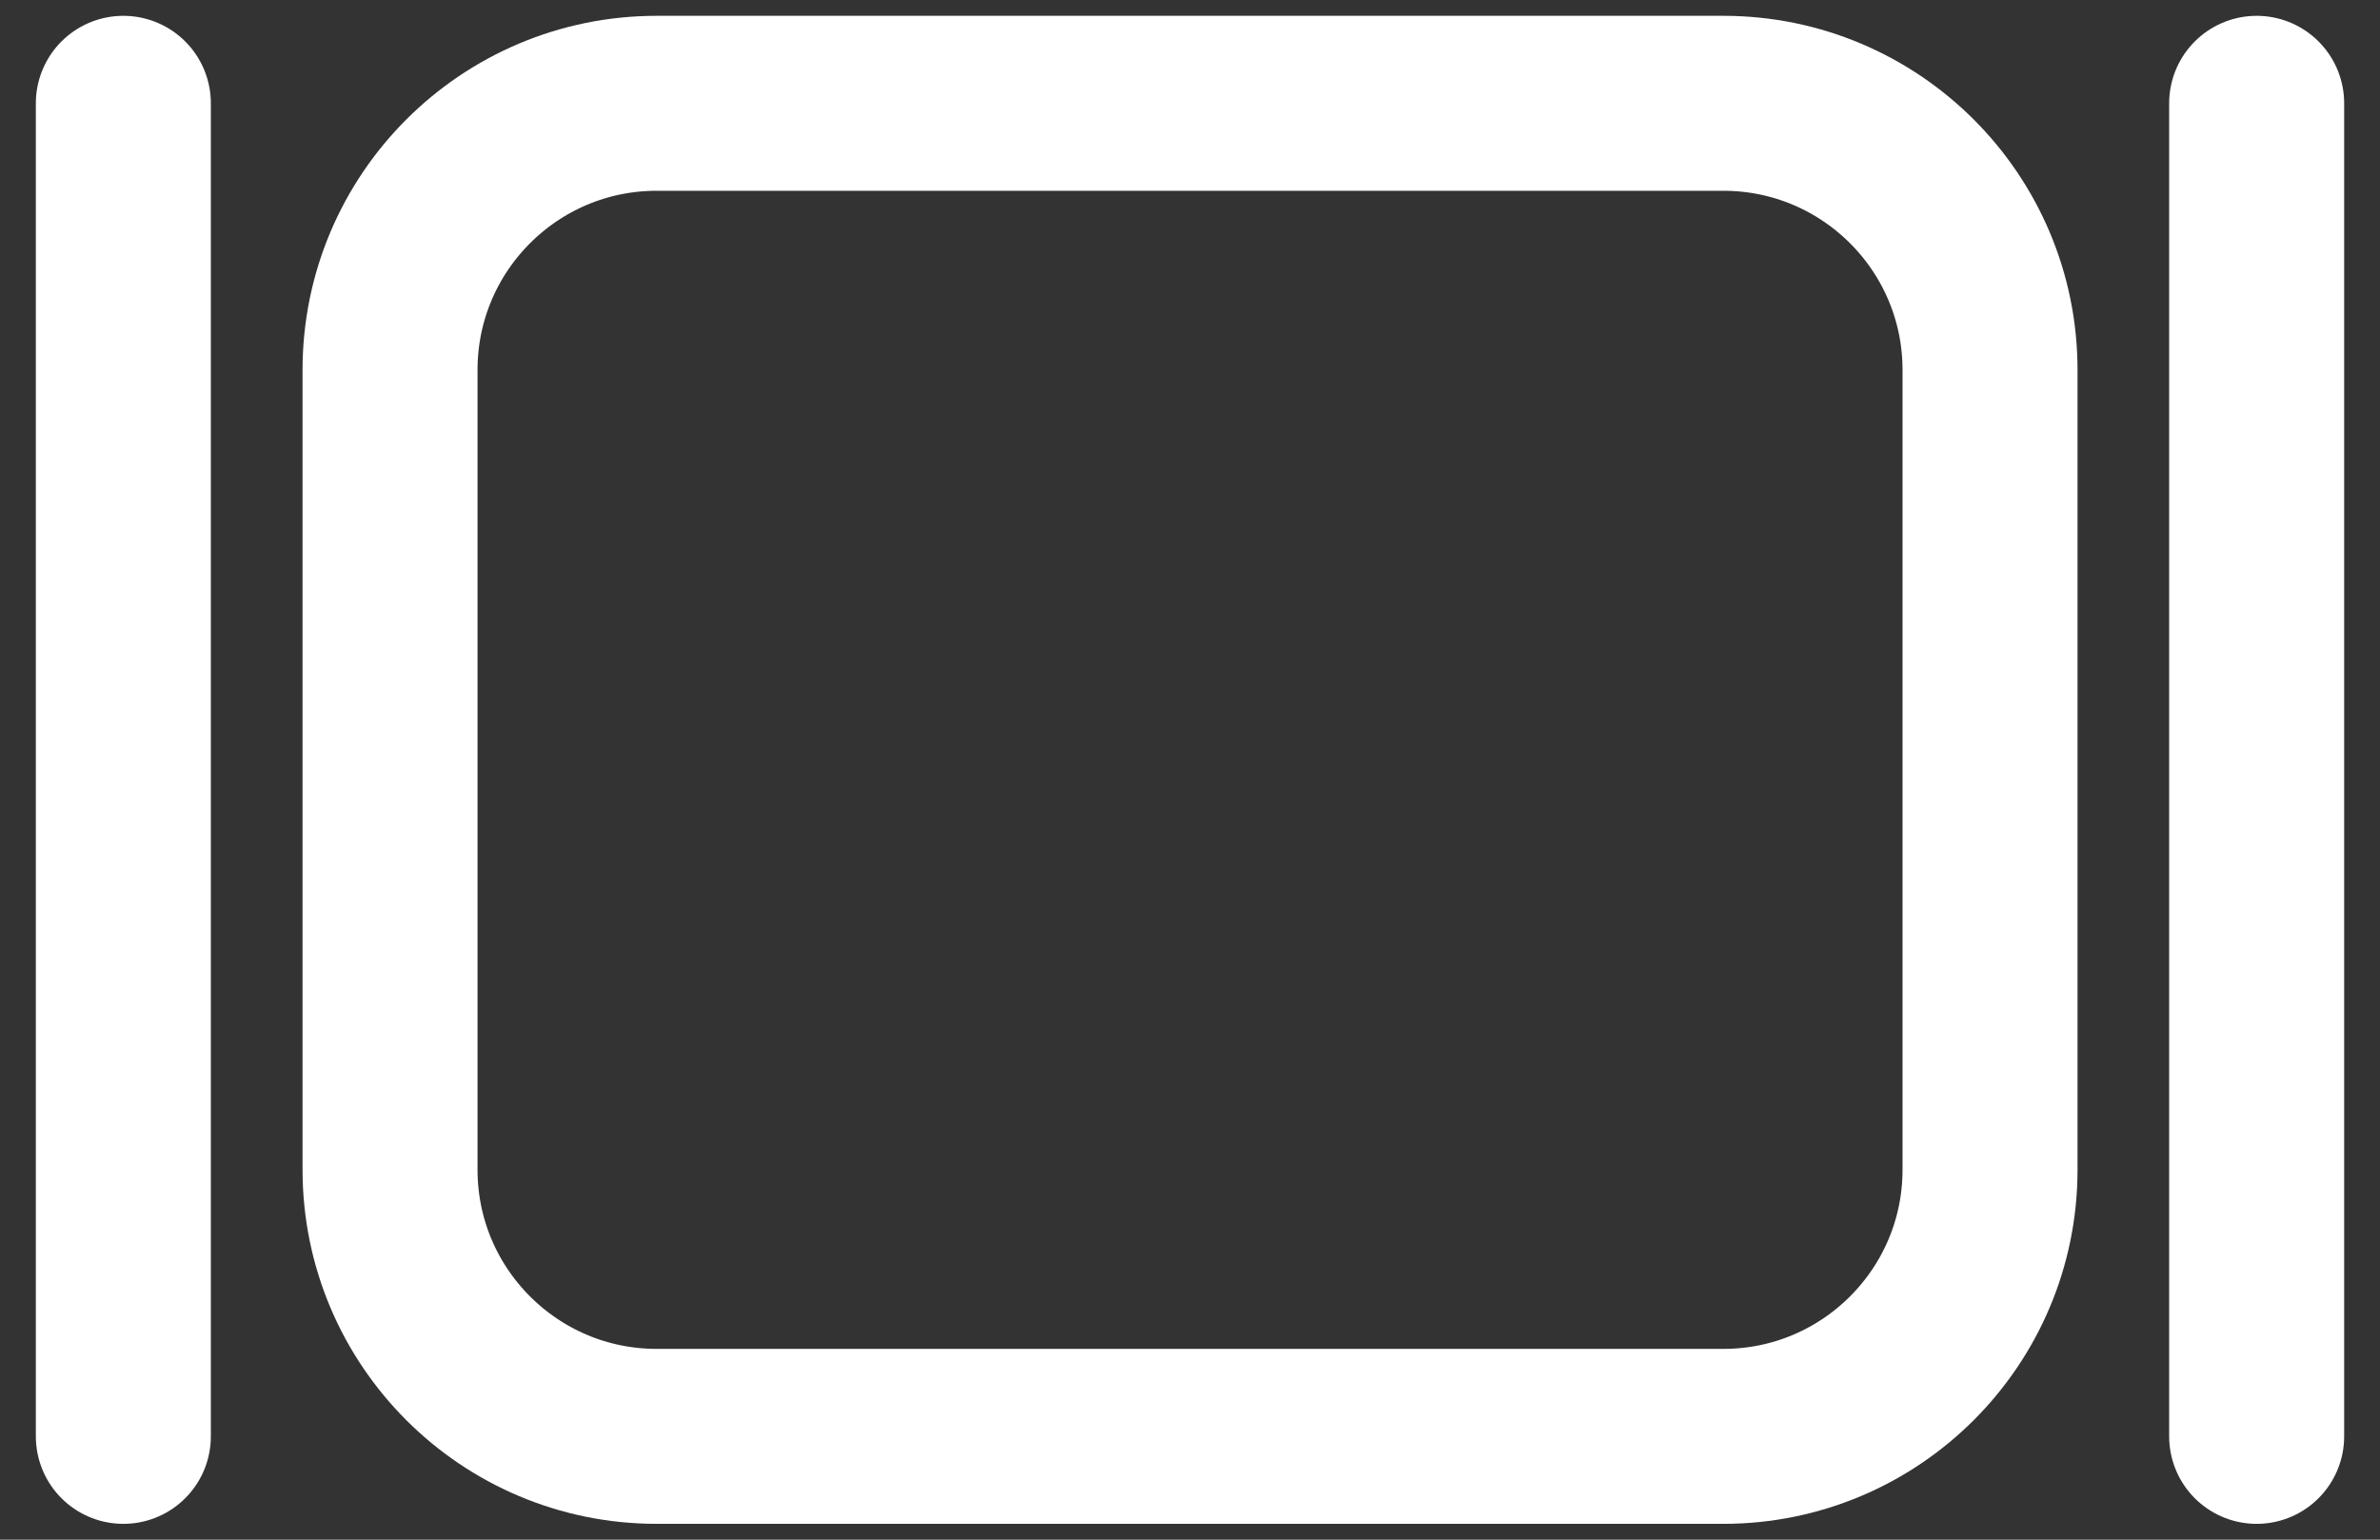
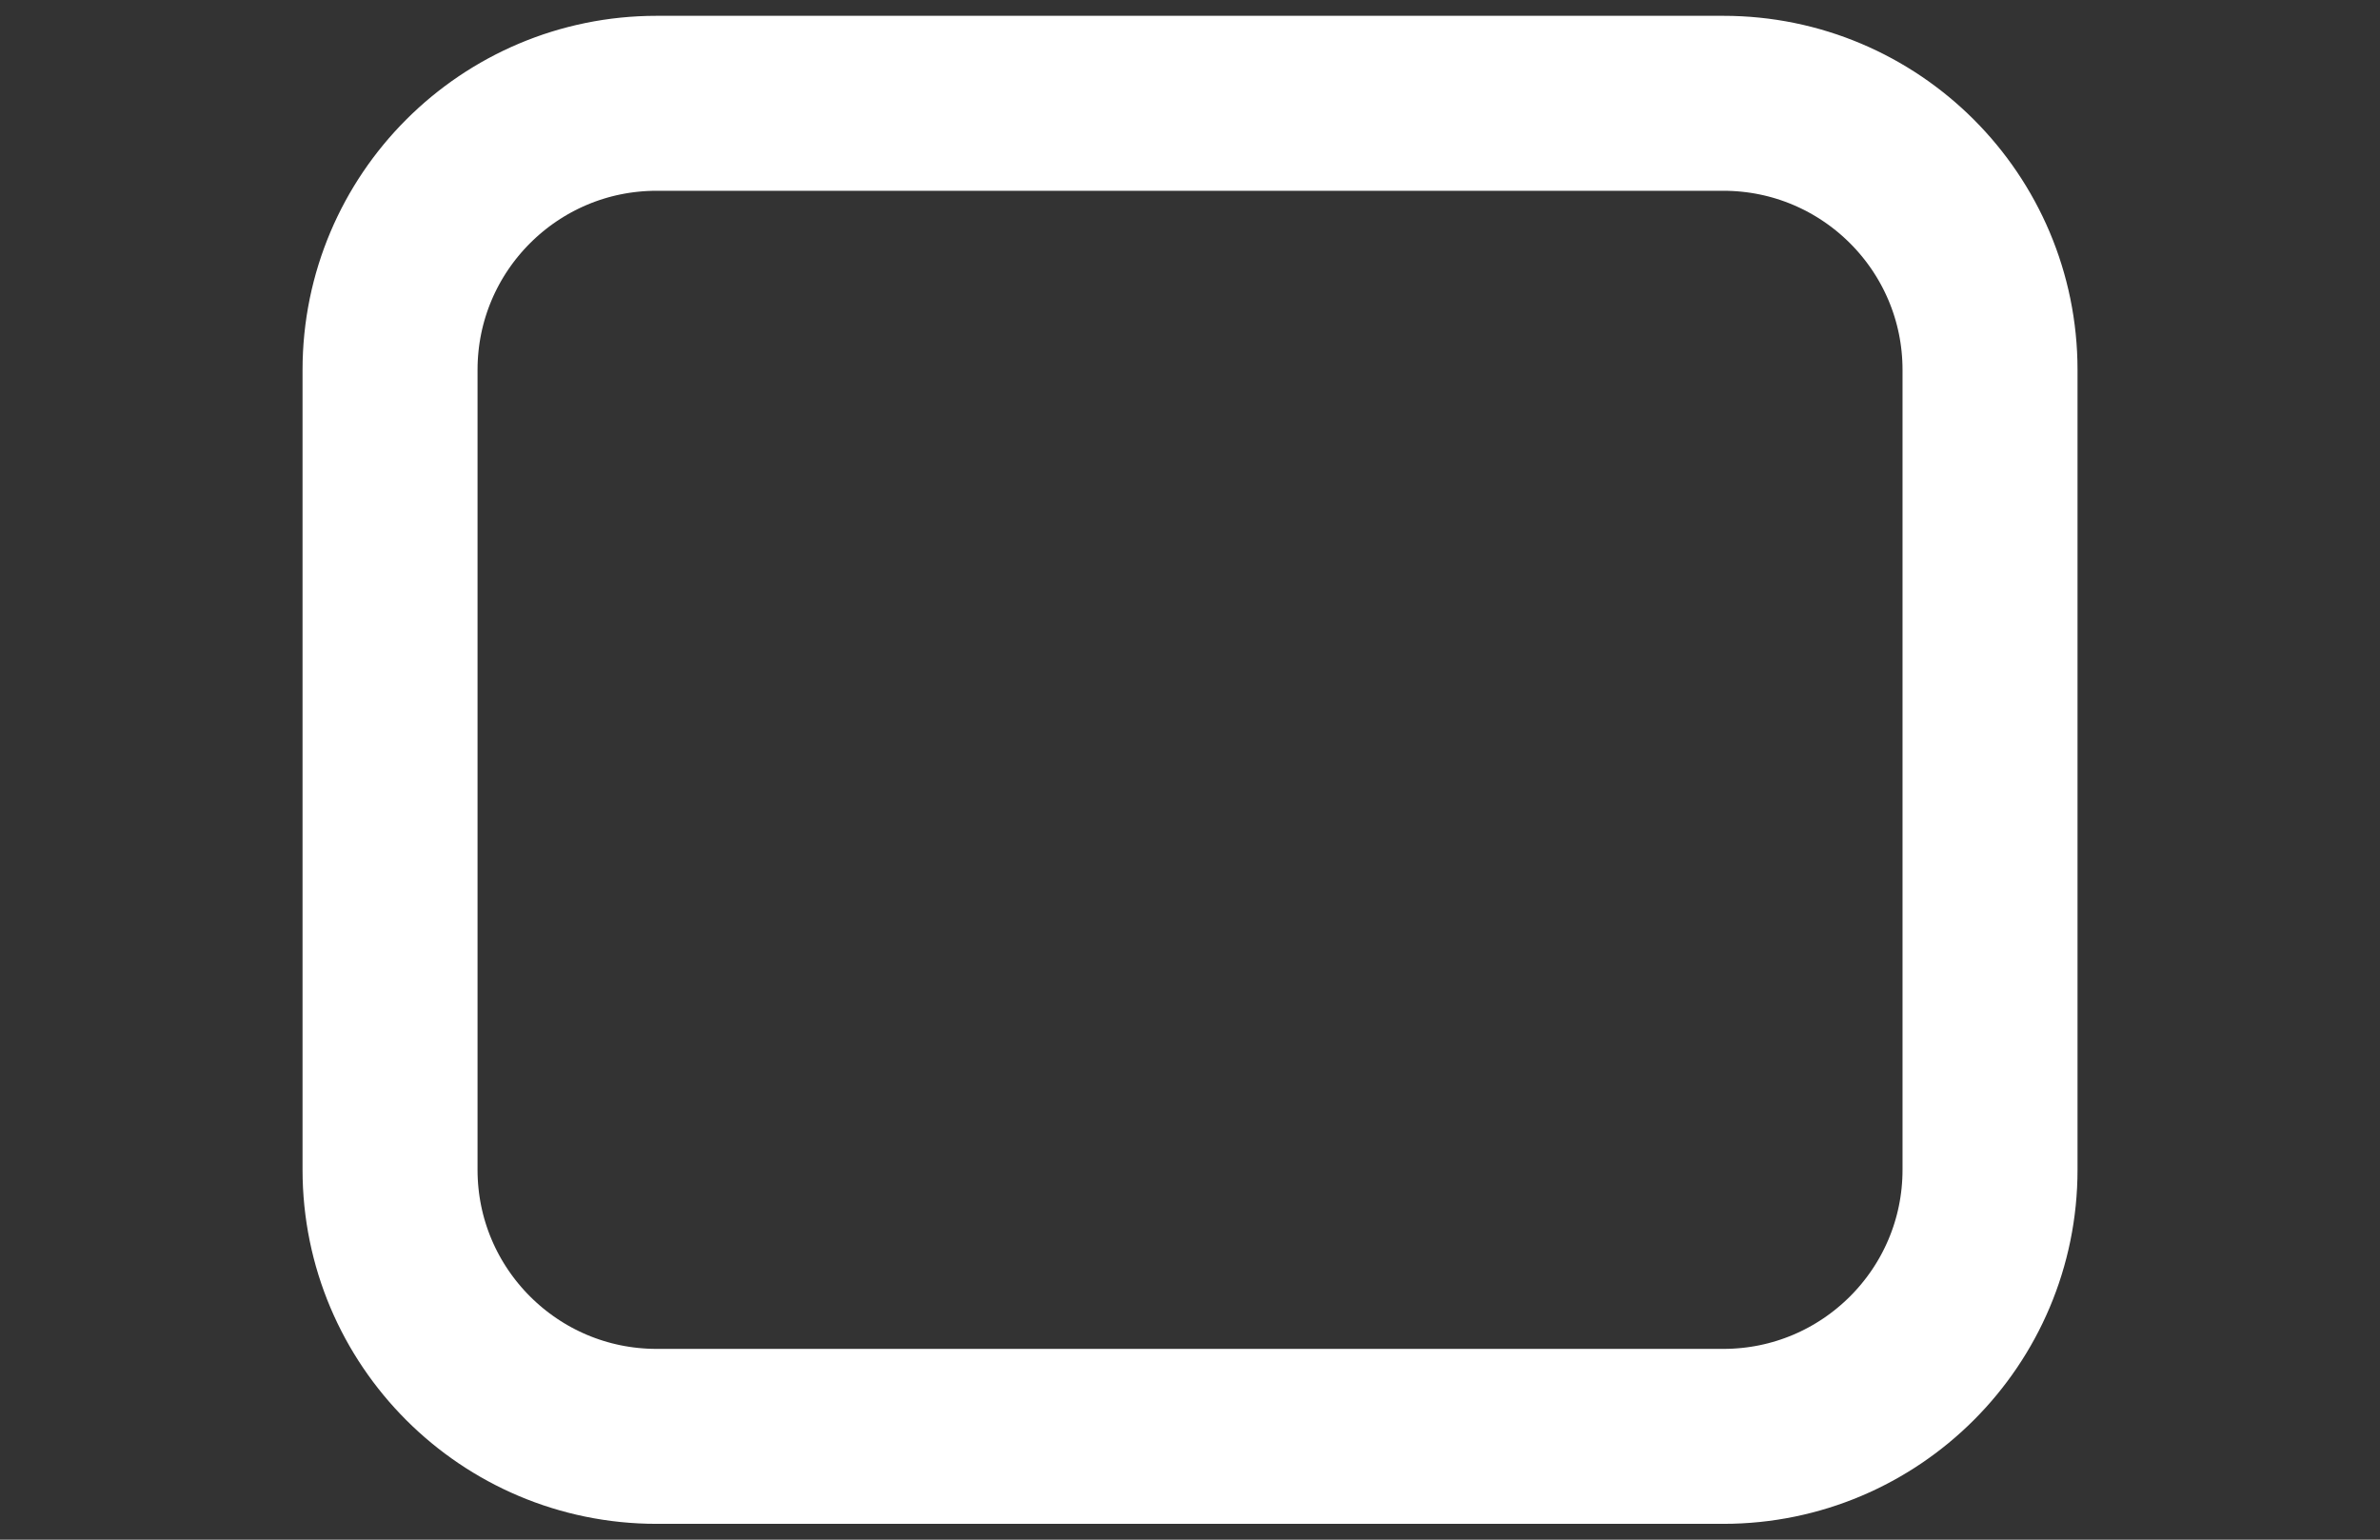
<svg xmlns="http://www.w3.org/2000/svg" width="34" height="22" viewBox="0 0 34 22" fill="none">
  <rect x="0" y="0" width="34" height="22" fill="#333333" stroke="none" />
-   <path fill-rule="evenodd" clip-rule="evenodd" d="M24.619 1.476H9.381C7.277 1.476 5.572 3.182 5.572 5.286V16.714C5.572 18.818 7.277 20.524 9.381 20.524H24.619C26.723 20.524 28.429 18.818 28.429 16.714V5.286C28.429 3.182 26.723 1.476 24.619 1.476Z" stroke="white" stroke-width="2.5" stroke-linecap="round" stroke-linejoin="round" />
-   <path d="M32.238 1.476V20.524" stroke="white" stroke-width="2.5" stroke-linecap="round" stroke-linejoin="round" />
-   <path d="M1.762 1.476V20.524" stroke="white" stroke-width="2.5" stroke-linecap="round" stroke-linejoin="round" />
+   <path fill-rule="evenodd" clip-rule="evenodd" d="M24.619 1.476H9.381C7.277 1.476 5.572 3.182 5.572 5.286V16.714C5.572 18.818 7.277 20.524 9.381 20.524H24.619C26.723 20.524 28.429 18.818 28.429 16.714V5.286C28.429 3.182 26.723 1.476 24.619 1.476" stroke="white" stroke-width="2.5" stroke-linecap="round" stroke-linejoin="round" />
</svg>